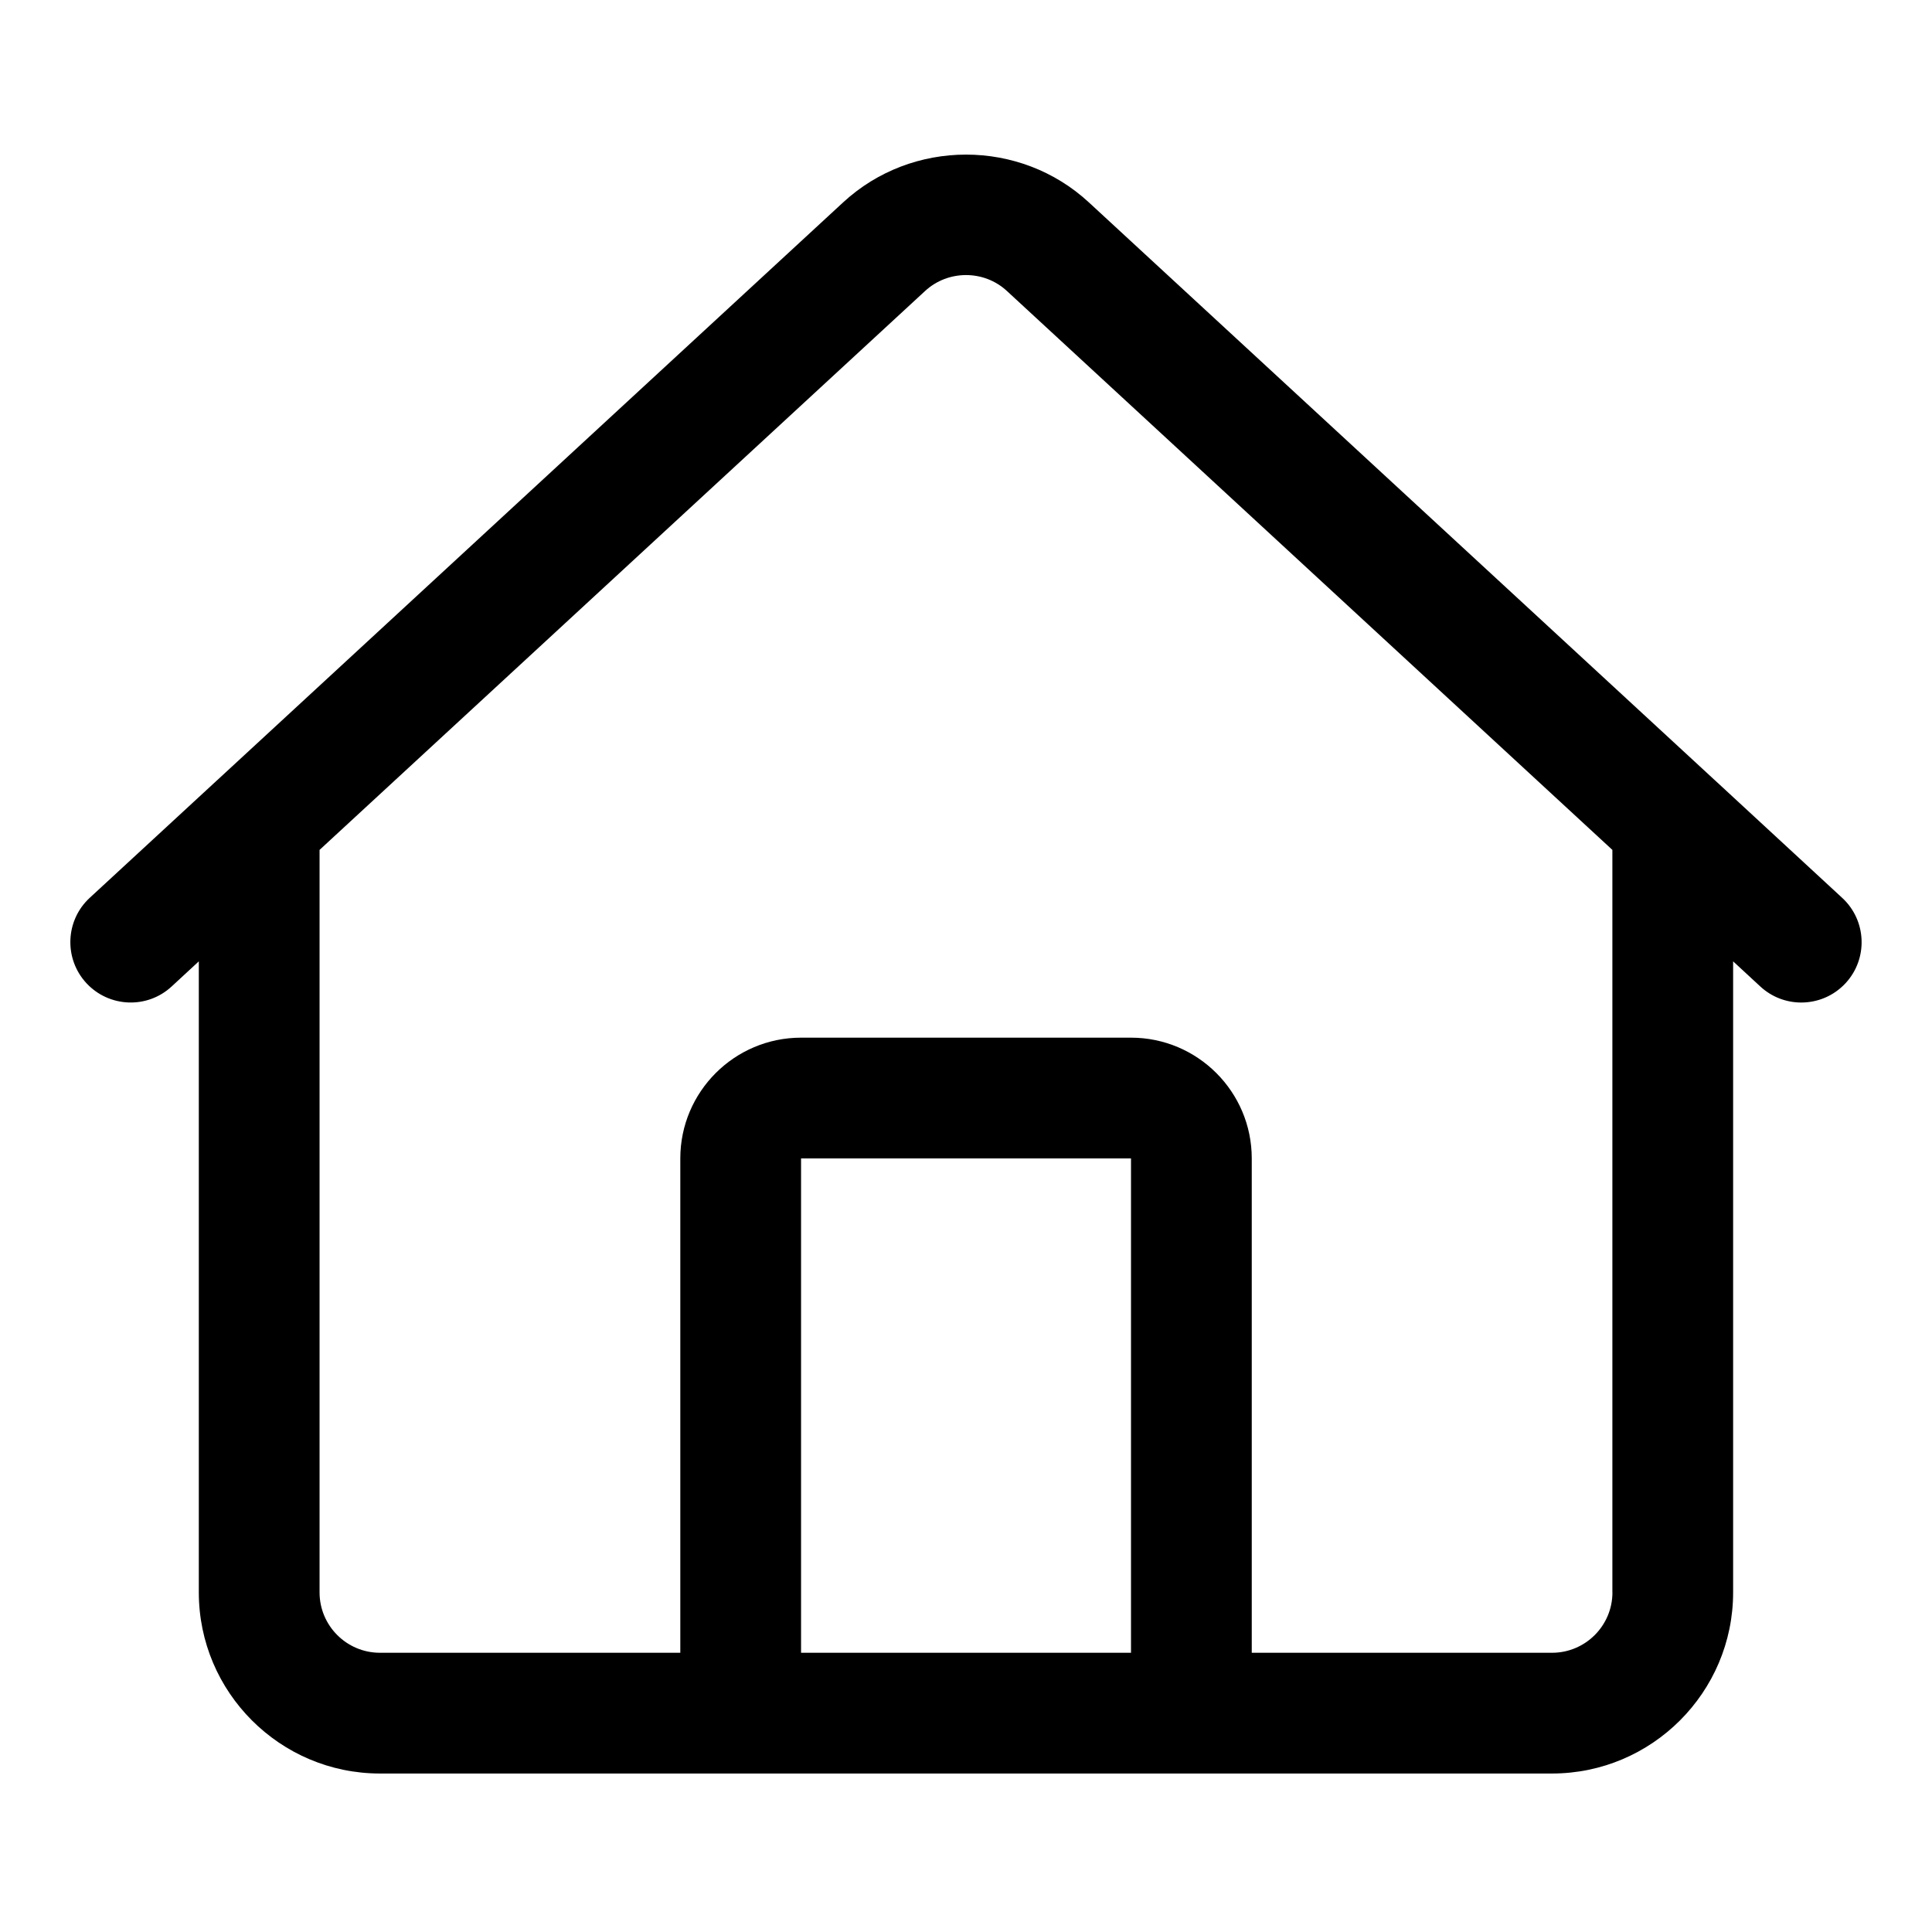
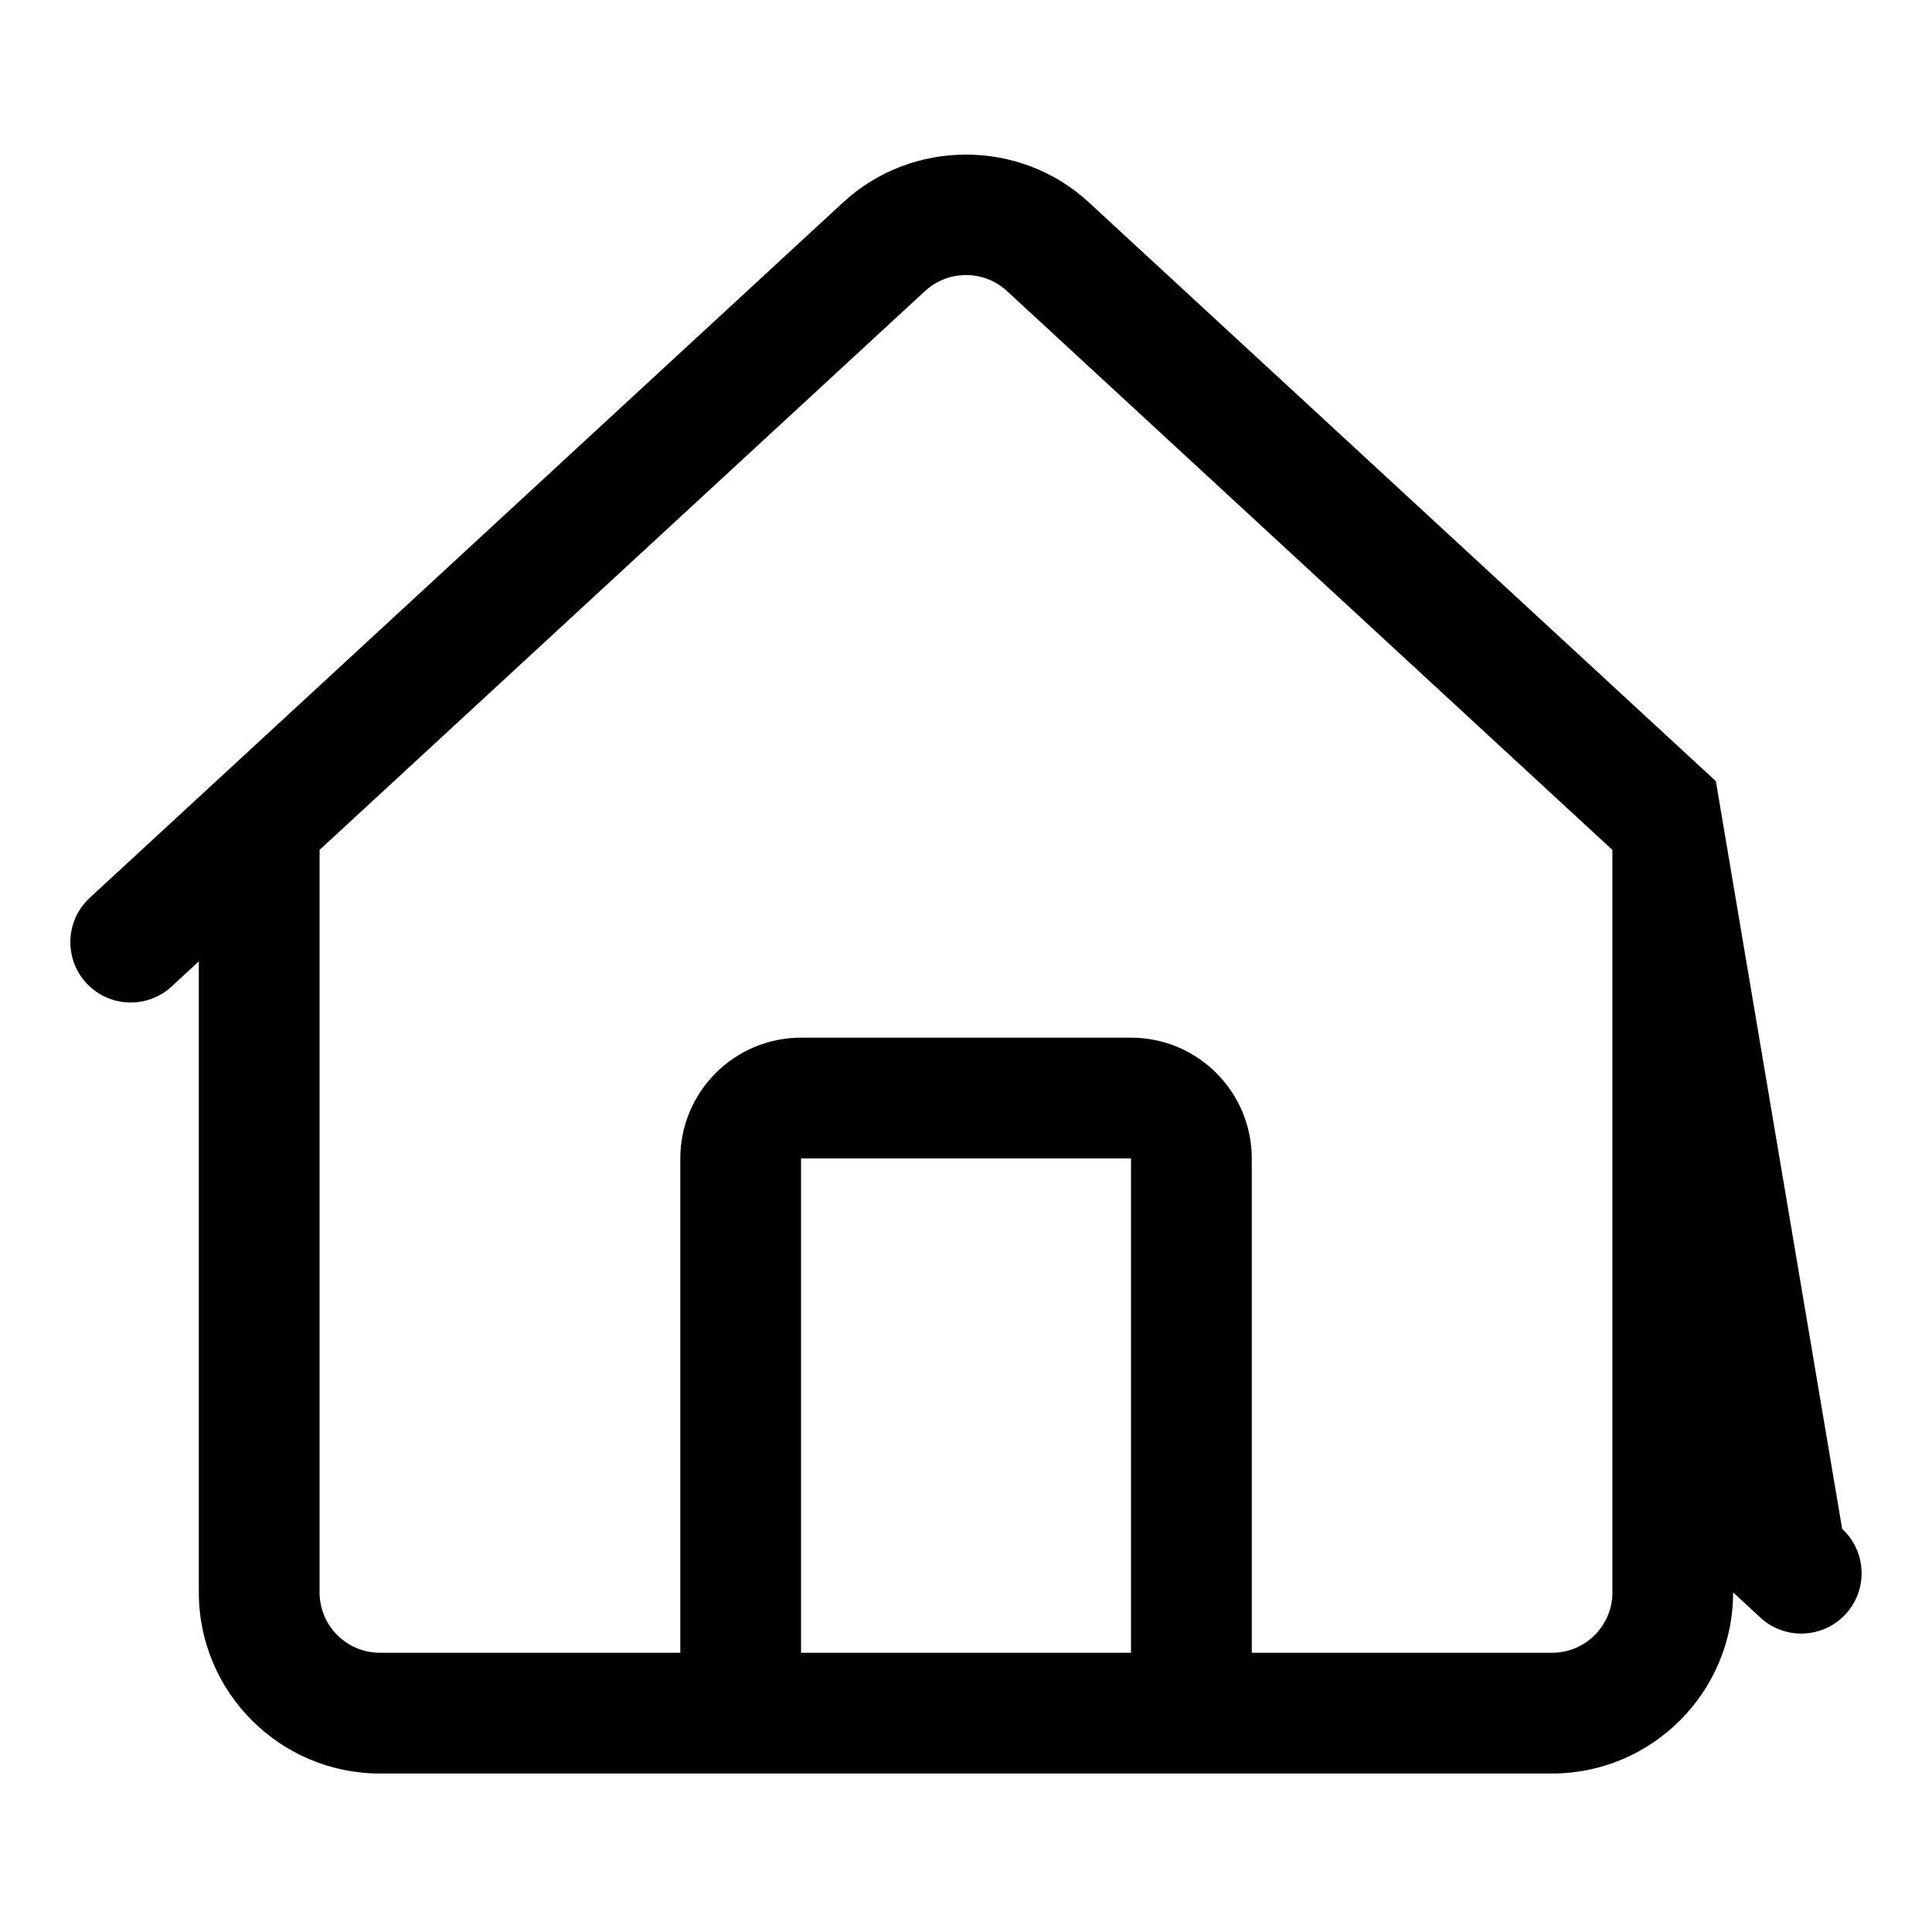
<svg xmlns="http://www.w3.org/2000/svg" height="512" viewBox="0 0 32 32" width="512">
  <g id="Layer_2">
-     <path d="m28.42 12.938c-.007-.007-.014-.012-.021-.019l-10.364-9.567c-1.142-1.056-2.929-1.054-4.07 0l-10.364 9.567c-.007.007-.014.012-.021.019l-2.093 1.932c-.406.374-.431 1.007-.057 1.413.375.405 1.007.432 1.413.056l.45-.416v10.452c0 1.654 1.346 3 3 3h5.974 7.465 5.974c1.654 0 3-1.346 3-3v-10.452l.45.416c.192.178.436.266.678.266.27 0 .538-.108.735-.321.375-.406.349-1.039-.057-1.413zm-15.152 14.437v-8.188h5.465v8.188zm13.439-1c0 .552-.449 1-1 1h-4.974v-8.188c0-1.103-.897-2-2-2h-5.465c-1.103 0-2 .897-2 2v8.188h-4.975c-.551 0-1-.448-1-1v-12.298l10.029-9.257c.38-.351.975-.353 1.356 0l10.028 9.257v12.298z" />
+     <path d="m28.42 12.938c-.007-.007-.014-.012-.021-.019l-10.364-9.567c-1.142-1.056-2.929-1.054-4.07 0l-10.364 9.567c-.007.007-.014.012-.021.019l-2.093 1.932c-.406.374-.431 1.007-.057 1.413.375.405 1.007.432 1.413.056l.45-.416v10.452c0 1.654 1.346 3 3 3h5.974 7.465 5.974c1.654 0 3-1.346 3-3l.45.416c.192.178.436.266.678.266.27 0 .538-.108.735-.321.375-.406.349-1.039-.057-1.413zm-15.152 14.437v-8.188h5.465v8.188zm13.439-1c0 .552-.449 1-1 1h-4.974v-8.188c0-1.103-.897-2-2-2h-5.465c-1.103 0-2 .897-2 2v8.188h-4.975c-.551 0-1-.448-1-1v-12.298l10.029-9.257c.38-.351.975-.353 1.356 0l10.028 9.257v12.298z" />
  </g>
</svg>